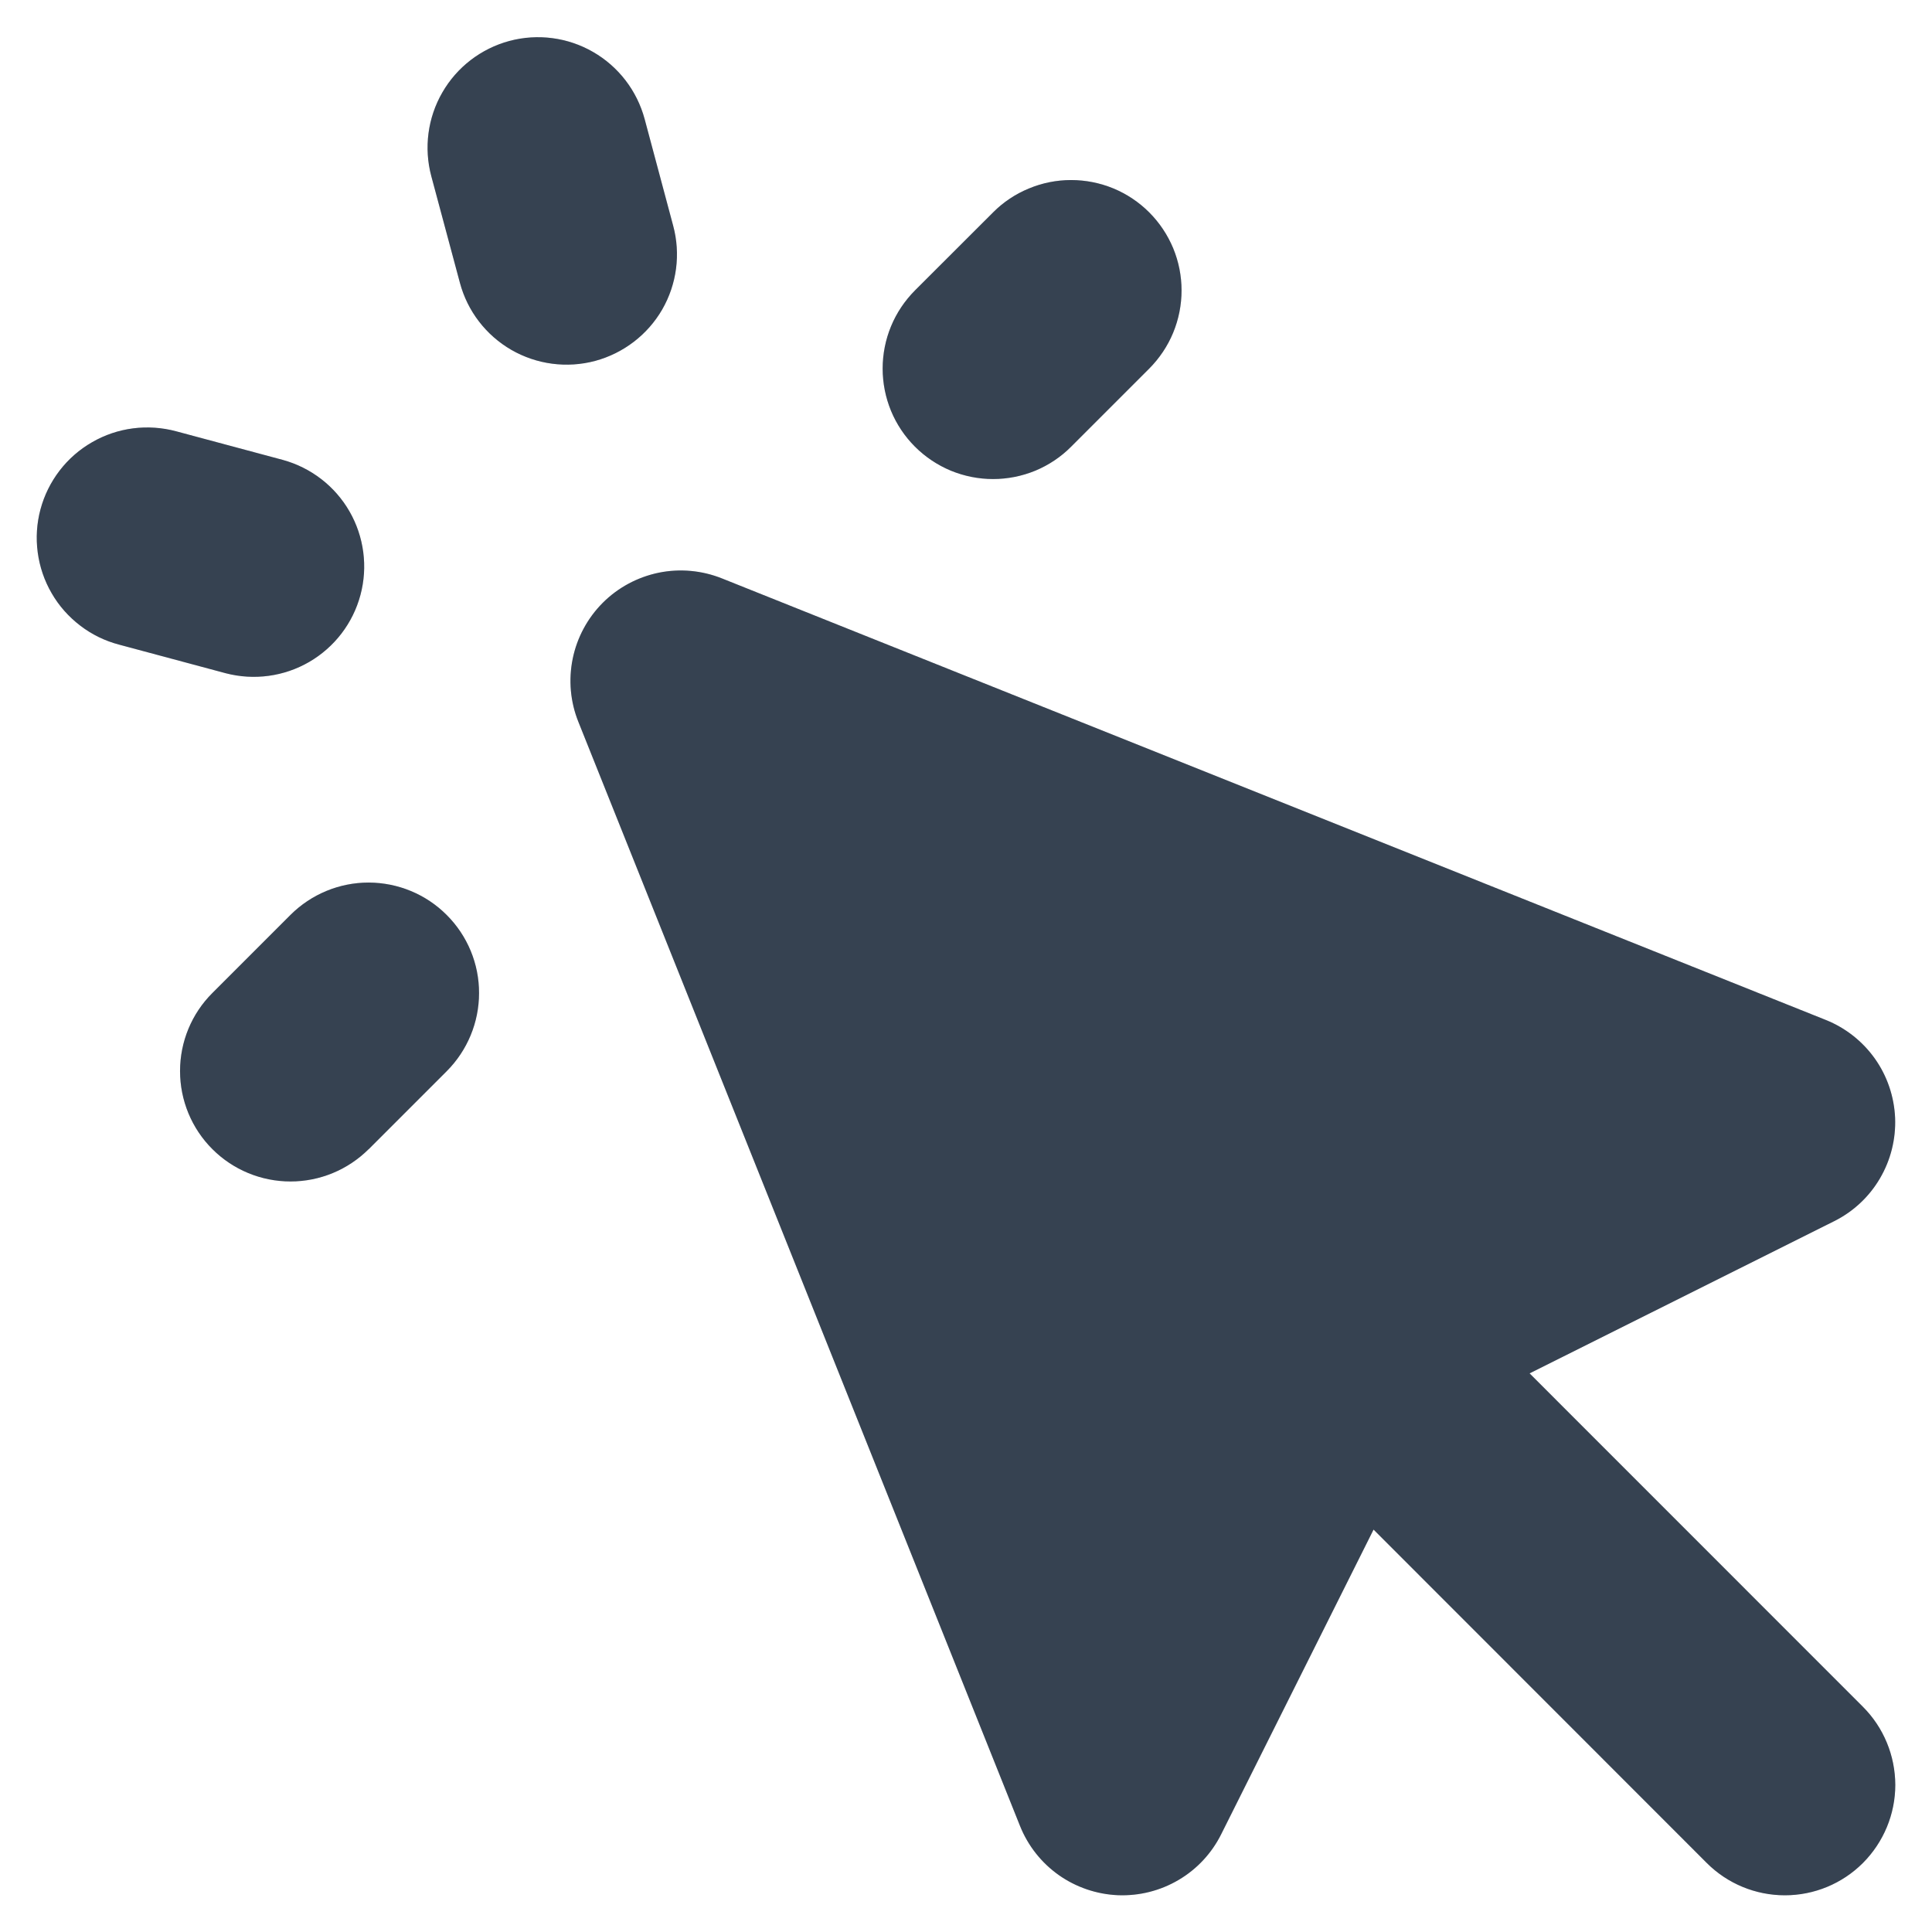
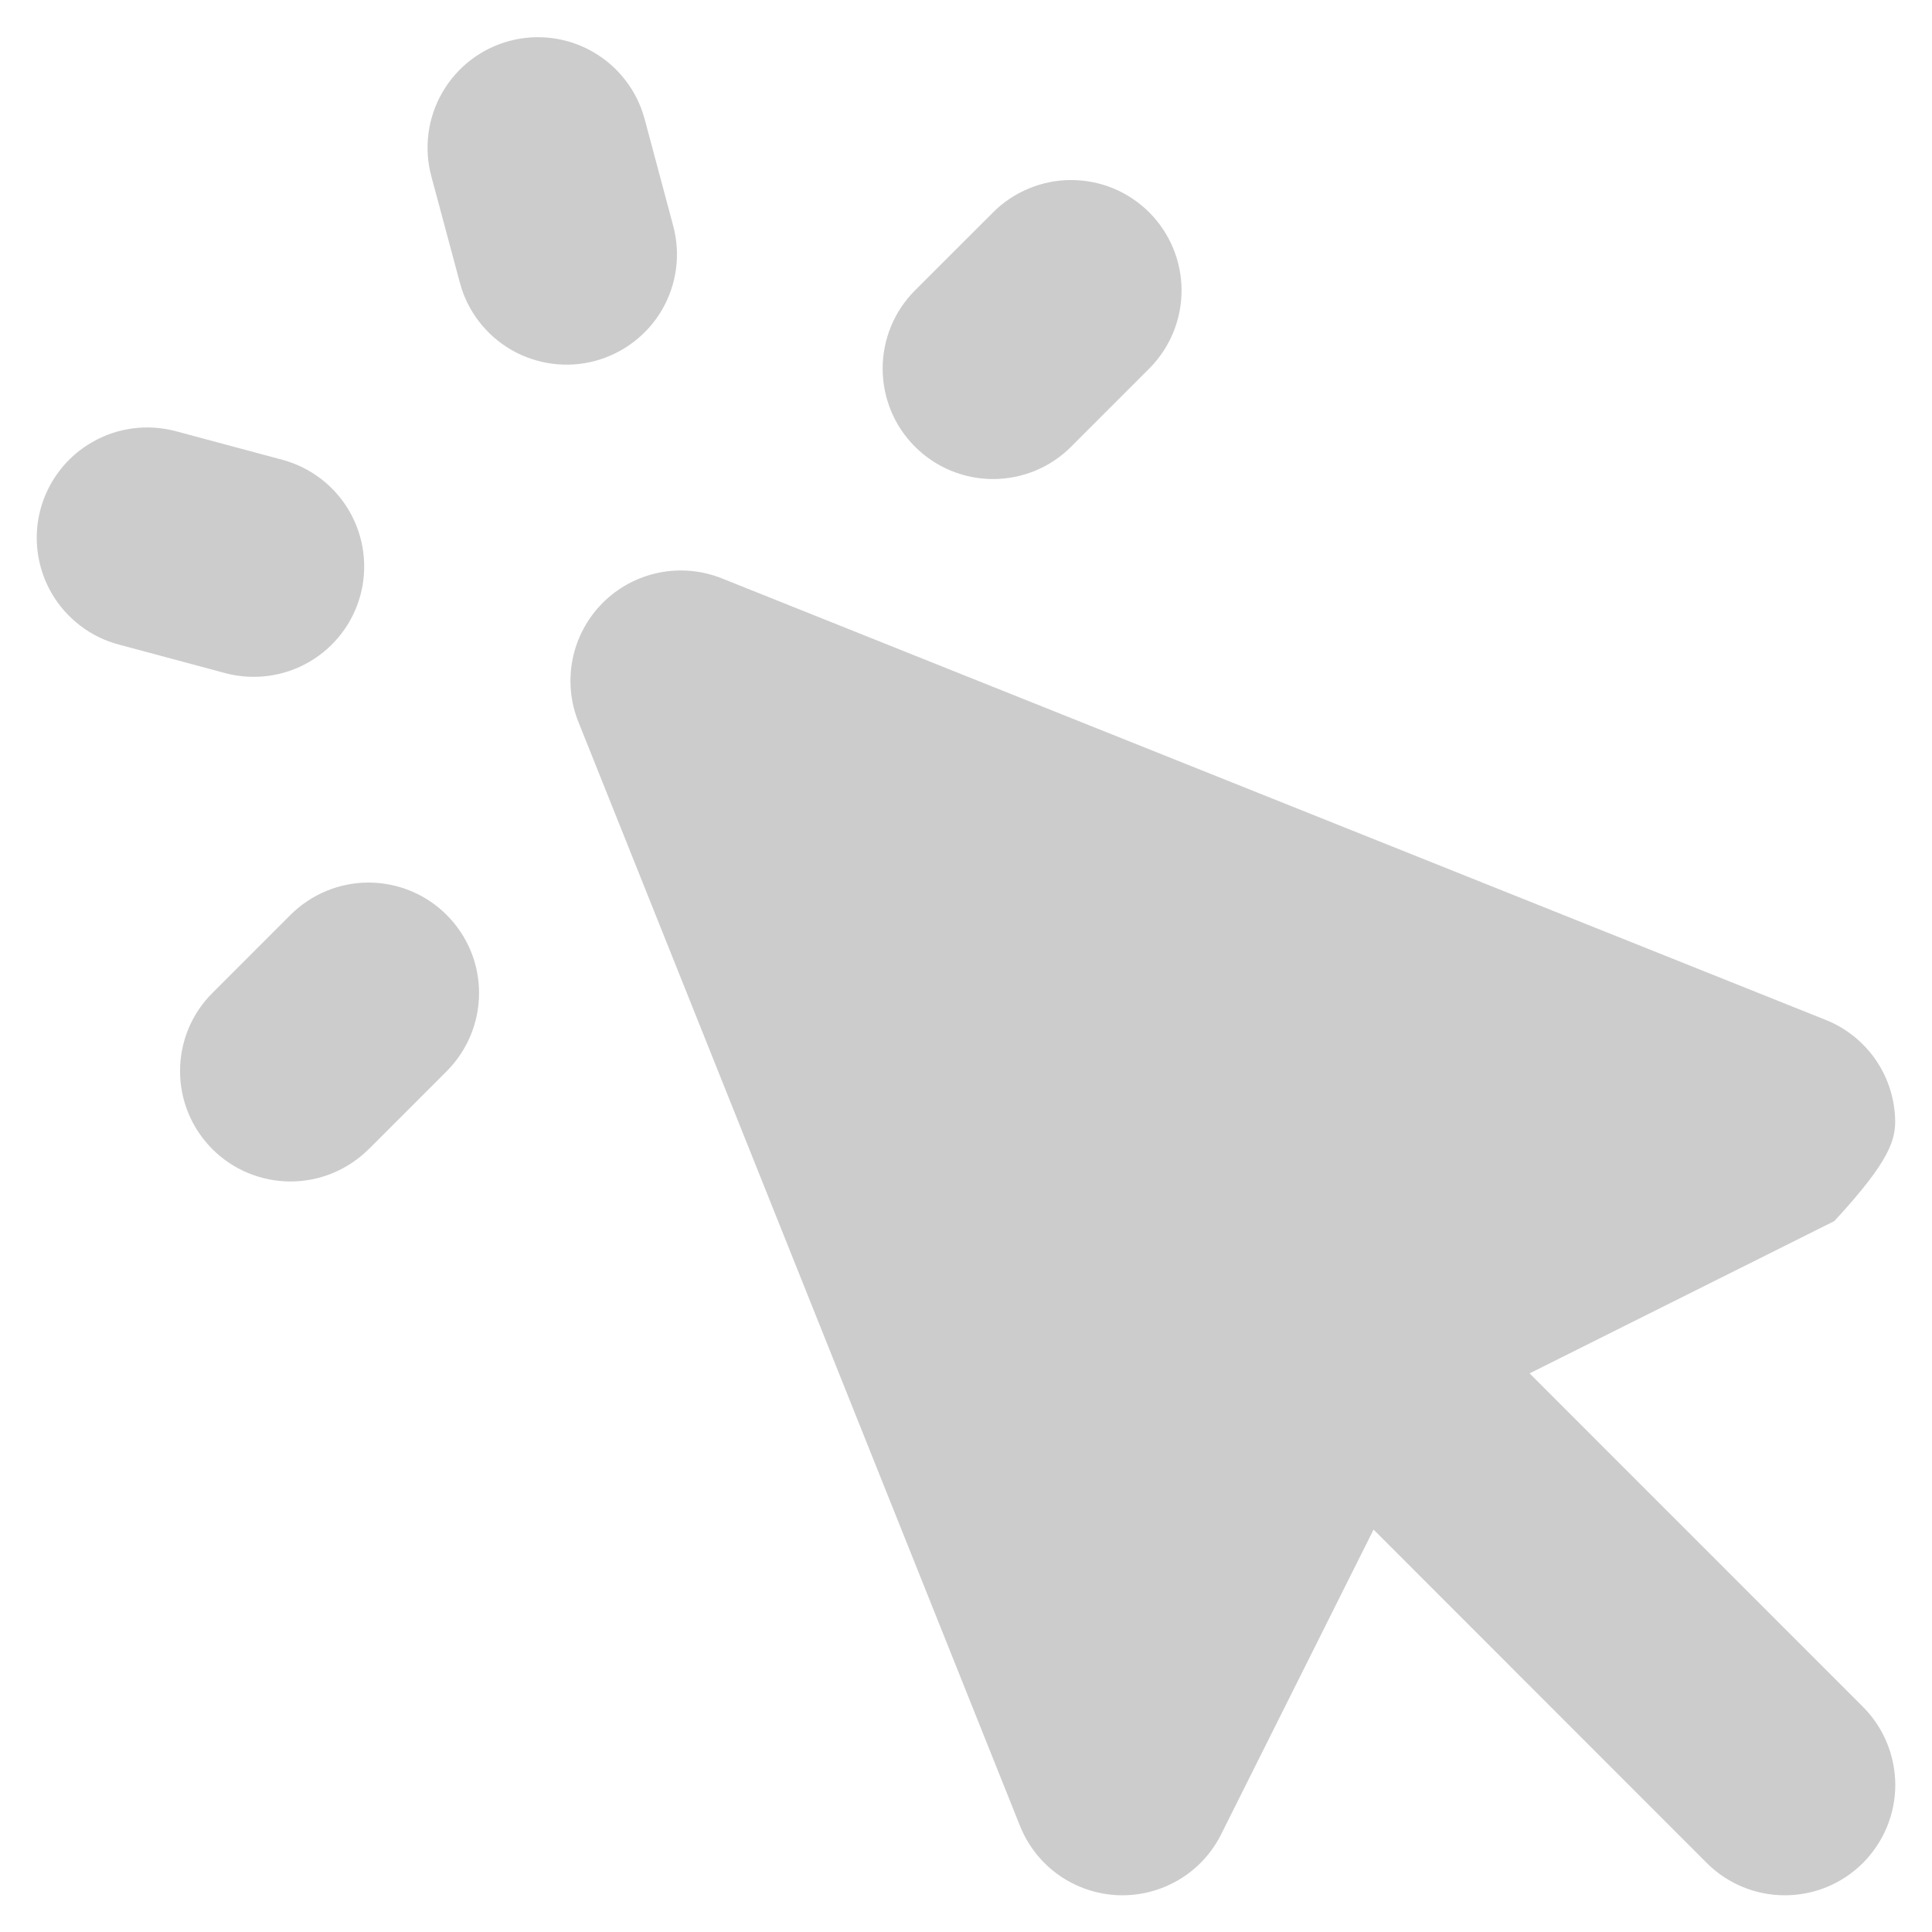
<svg xmlns="http://www.w3.org/2000/svg" width="21" height="21" viewBox="0 0 21 21" fill="none">
-   <path fill-rule="evenodd" clip-rule="evenodd" d="M7.007 1.294C6.924 0.986 6.723 0.724 6.447 0.565C6.172 0.406 5.844 0.363 5.537 0.445C5.229 0.528 4.967 0.729 4.808 1.005C4.649 1.28 4.606 1.608 4.688 1.915L4.999 3.074C5.081 3.382 5.283 3.644 5.558 3.803C5.834 3.962 6.162 4.005 6.469 3.923C6.776 3.84 7.039 3.639 7.198 3.364C7.357 3.088 7.4 2.76 7.317 2.453L7.007 1.294ZM1.915 4.688C1.763 4.647 1.603 4.636 1.447 4.656C1.29 4.676 1.139 4.727 1.002 4.806C0.864 4.885 0.744 4.99 0.648 5.115C0.552 5.24 0.481 5.383 0.44 5.536C0.399 5.689 0.389 5.848 0.41 6.005C0.431 6.161 0.482 6.312 0.562 6.449C0.641 6.586 0.747 6.705 0.873 6.801C0.998 6.897 1.142 6.967 1.295 7.007L2.454 7.318C2.761 7.398 3.087 7.354 3.361 7.195C3.636 7.035 3.836 6.774 3.918 6.467C4 6.161 3.957 5.834 3.799 5.559C3.641 5.284 3.38 5.083 3.074 4.999L1.915 4.688ZM12.492 4.006C12.603 3.894 12.692 3.762 12.752 3.616C12.812 3.471 12.843 3.314 12.843 3.157C12.843 2.999 12.812 2.843 12.752 2.698C12.691 2.552 12.603 2.42 12.491 2.308C12.38 2.197 12.247 2.108 12.102 2.048C11.956 1.988 11.8 1.957 11.642 1.957C11.485 1.957 11.329 1.988 11.183 2.049C11.037 2.109 10.905 2.197 10.794 2.309L9.945 3.157C9.834 3.269 9.745 3.401 9.685 3.547C9.625 3.692 9.594 3.849 9.594 4.006C9.594 4.164 9.625 4.32 9.685 4.466C9.745 4.611 9.834 4.744 9.945 4.855C10.057 4.967 10.189 5.055 10.335 5.116C10.481 5.176 10.637 5.207 10.794 5.207C10.952 5.207 11.108 5.176 11.254 5.116C11.4 5.055 11.532 4.967 11.643 4.855L12.492 4.006ZM4.007 12.492L4.855 11.644C5.08 11.419 5.207 11.113 5.207 10.795C5.208 10.476 5.081 10.171 4.856 9.946C4.631 9.72 4.326 9.594 4.007 9.593C3.689 9.593 3.384 9.719 3.158 9.944L2.309 10.793C2.083 11.018 1.957 11.323 1.957 11.642C1.957 11.96 2.083 12.266 2.309 12.491C2.534 12.716 2.839 12.842 3.158 12.842C3.476 12.842 3.781 12.716 4.007 12.491V12.492ZM7.847 6.287C7.629 6.2 7.39 6.178 7.16 6.225C6.929 6.273 6.718 6.386 6.552 6.552C6.386 6.718 6.272 6.93 6.225 7.16C6.178 7.39 6.199 7.629 6.287 7.847L11.087 19.847C11.173 20.062 11.319 20.247 11.508 20.381C11.697 20.514 11.92 20.59 12.151 20.6C12.383 20.609 12.611 20.552 12.811 20.434C13.01 20.317 13.171 20.144 13.274 19.937L14.93 16.626L18.552 20.25C18.777 20.475 19.082 20.601 19.401 20.601C19.719 20.601 20.024 20.475 20.249 20.25C20.474 20.024 20.601 19.719 20.601 19.401C20.6 19.082 20.474 18.777 20.249 18.552L16.626 14.928L19.938 13.273C20.144 13.17 20.317 13.009 20.434 12.809C20.551 12.61 20.608 12.382 20.599 12.151C20.589 11.92 20.513 11.696 20.38 11.508C20.246 11.319 20.061 11.173 19.847 11.087L7.847 6.287Z" fill="#445265" />
-   <path fill-rule="evenodd" clip-rule="evenodd" d="M7.007 1.294C6.924 0.986 6.723 0.724 6.447 0.565C6.172 0.406 5.844 0.363 5.537 0.445C5.229 0.528 4.967 0.729 4.808 1.005C4.649 1.28 4.606 1.608 4.688 1.915L4.999 3.074C5.081 3.382 5.283 3.644 5.558 3.803C5.834 3.962 6.162 4.005 6.469 3.923C6.776 3.84 7.039 3.639 7.198 3.364C7.357 3.088 7.4 2.76 7.317 2.453L7.007 1.294ZM1.915 4.688C1.763 4.647 1.603 4.636 1.447 4.656C1.29 4.676 1.139 4.727 1.002 4.806C0.864 4.885 0.744 4.99 0.648 5.115C0.552 5.24 0.481 5.383 0.44 5.536C0.399 5.689 0.389 5.848 0.41 6.005C0.431 6.161 0.482 6.312 0.562 6.449C0.641 6.586 0.747 6.705 0.873 6.801C0.998 6.897 1.142 6.967 1.295 7.007L2.454 7.318C2.761 7.398 3.087 7.354 3.361 7.195C3.636 7.035 3.836 6.774 3.918 6.467C4 6.161 3.957 5.834 3.799 5.559C3.641 5.284 3.38 5.083 3.074 4.999L1.915 4.688ZM12.492 4.006C12.603 3.894 12.692 3.762 12.752 3.616C12.812 3.471 12.843 3.314 12.843 3.157C12.843 2.999 12.812 2.843 12.752 2.698C12.691 2.552 12.603 2.42 12.491 2.308C12.38 2.197 12.247 2.108 12.102 2.048C11.956 1.988 11.8 1.957 11.642 1.957C11.485 1.957 11.329 1.988 11.183 2.049C11.037 2.109 10.905 2.197 10.794 2.309L9.945 3.157C9.834 3.269 9.745 3.401 9.685 3.547C9.625 3.692 9.594 3.849 9.594 4.006C9.594 4.164 9.625 4.32 9.685 4.466C9.745 4.611 9.834 4.744 9.945 4.855C10.057 4.967 10.189 5.055 10.335 5.116C10.481 5.176 10.637 5.207 10.794 5.207C10.952 5.207 11.108 5.176 11.254 5.116C11.4 5.055 11.532 4.967 11.643 4.855L12.492 4.006ZM4.007 12.492L4.855 11.644C5.08 11.419 5.207 11.113 5.207 10.795C5.208 10.476 5.081 10.171 4.856 9.946C4.631 9.72 4.326 9.594 4.007 9.593C3.689 9.593 3.384 9.719 3.158 9.944L2.309 10.793C2.083 11.018 1.957 11.323 1.957 11.642C1.957 11.96 2.083 12.266 2.309 12.491C2.534 12.716 2.839 12.842 3.158 12.842C3.476 12.842 3.781 12.716 4.007 12.491V12.492ZM7.847 6.287C7.629 6.2 7.39 6.178 7.16 6.225C6.929 6.273 6.718 6.386 6.552 6.552C6.386 6.718 6.272 6.93 6.225 7.16C6.178 7.39 6.199 7.629 6.287 7.847L11.087 19.847C11.173 20.062 11.319 20.247 11.508 20.381C11.697 20.514 11.92 20.59 12.151 20.6C12.383 20.609 12.611 20.552 12.811 20.434C13.01 20.317 13.171 20.144 13.274 19.937L14.93 16.626L18.552 20.25C18.777 20.475 19.082 20.601 19.401 20.601C19.719 20.601 20.024 20.475 20.249 20.25C20.474 20.024 20.601 19.719 20.601 19.401C20.6 19.082 20.474 18.777 20.249 18.552L16.626 14.928L19.938 13.273C20.144 13.17 20.317 13.009 20.434 12.809C20.551 12.61 20.608 12.382 20.599 12.151C20.589 11.92 20.513 11.696 20.38 11.508C20.246 11.319 20.061 11.173 19.847 11.087L7.847 6.287Z" fill="black" fill-opacity="0.2" />
+   <path fill-rule="evenodd" clip-rule="evenodd" d="M7.007 1.294C6.924 0.986 6.723 0.724 6.447 0.565C6.172 0.406 5.844 0.363 5.537 0.445C5.229 0.528 4.967 0.729 4.808 1.005C4.649 1.28 4.606 1.608 4.688 1.915L4.999 3.074C5.081 3.382 5.283 3.644 5.558 3.803C5.834 3.962 6.162 4.005 6.469 3.923C6.776 3.84 7.039 3.639 7.198 3.364C7.357 3.088 7.4 2.76 7.317 2.453L7.007 1.294ZM1.915 4.688C1.763 4.647 1.603 4.636 1.447 4.656C1.29 4.676 1.139 4.727 1.002 4.806C0.864 4.885 0.744 4.99 0.648 5.115C0.552 5.24 0.481 5.383 0.44 5.536C0.399 5.689 0.389 5.848 0.41 6.005C0.431 6.161 0.482 6.312 0.562 6.449C0.641 6.586 0.747 6.705 0.873 6.801C0.998 6.897 1.142 6.967 1.295 7.007L2.454 7.318C2.761 7.398 3.087 7.354 3.361 7.195C3.636 7.035 3.836 6.774 3.918 6.467C4 6.161 3.957 5.834 3.799 5.559C3.641 5.284 3.38 5.083 3.074 4.999L1.915 4.688ZM12.492 4.006C12.603 3.894 12.692 3.762 12.752 3.616C12.812 3.471 12.843 3.314 12.843 3.157C12.843 2.999 12.812 2.843 12.752 2.698C12.691 2.552 12.603 2.42 12.491 2.308C12.38 2.197 12.247 2.108 12.102 2.048C11.956 1.988 11.8 1.957 11.642 1.957C11.485 1.957 11.329 1.988 11.183 2.049C11.037 2.109 10.905 2.197 10.794 2.309L9.945 3.157C9.834 3.269 9.745 3.401 9.685 3.547C9.625 3.692 9.594 3.849 9.594 4.006C9.594 4.164 9.625 4.32 9.685 4.466C9.745 4.611 9.834 4.744 9.945 4.855C10.057 4.967 10.189 5.055 10.335 5.116C10.481 5.176 10.637 5.207 10.794 5.207C10.952 5.207 11.108 5.176 11.254 5.116C11.4 5.055 11.532 4.967 11.643 4.855L12.492 4.006ZM4.007 12.492L4.855 11.644C5.08 11.419 5.207 11.113 5.207 10.795C5.208 10.476 5.081 10.171 4.856 9.946C4.631 9.72 4.326 9.594 4.007 9.593C3.689 9.593 3.384 9.719 3.158 9.944L2.309 10.793C2.083 11.018 1.957 11.323 1.957 11.642C1.957 11.96 2.083 12.266 2.309 12.491C2.534 12.716 2.839 12.842 3.158 12.842C3.476 12.842 3.781 12.716 4.007 12.491V12.492ZM7.847 6.287C7.629 6.2 7.39 6.178 7.16 6.225C6.929 6.273 6.718 6.386 6.552 6.552C6.386 6.718 6.272 6.93 6.225 7.16C6.178 7.39 6.199 7.629 6.287 7.847L11.087 19.847C11.173 20.062 11.319 20.247 11.508 20.381C11.697 20.514 11.92 20.59 12.151 20.6C12.383 20.609 12.611 20.552 12.811 20.434C13.01 20.317 13.171 20.144 13.274 19.937L14.93 16.626L18.552 20.25C18.777 20.475 19.082 20.601 19.401 20.601C19.719 20.601 20.024 20.475 20.249 20.25C20.474 20.024 20.601 19.719 20.601 19.401C20.6 19.082 20.474 18.777 20.249 18.552L16.626 14.928L19.938 13.273C20.551 12.61 20.608 12.382 20.599 12.151C20.589 11.92 20.513 11.696 20.38 11.508C20.246 11.319 20.061 11.173 19.847 11.087L7.847 6.287Z" fill="black" fill-opacity="0.2" />
</svg>